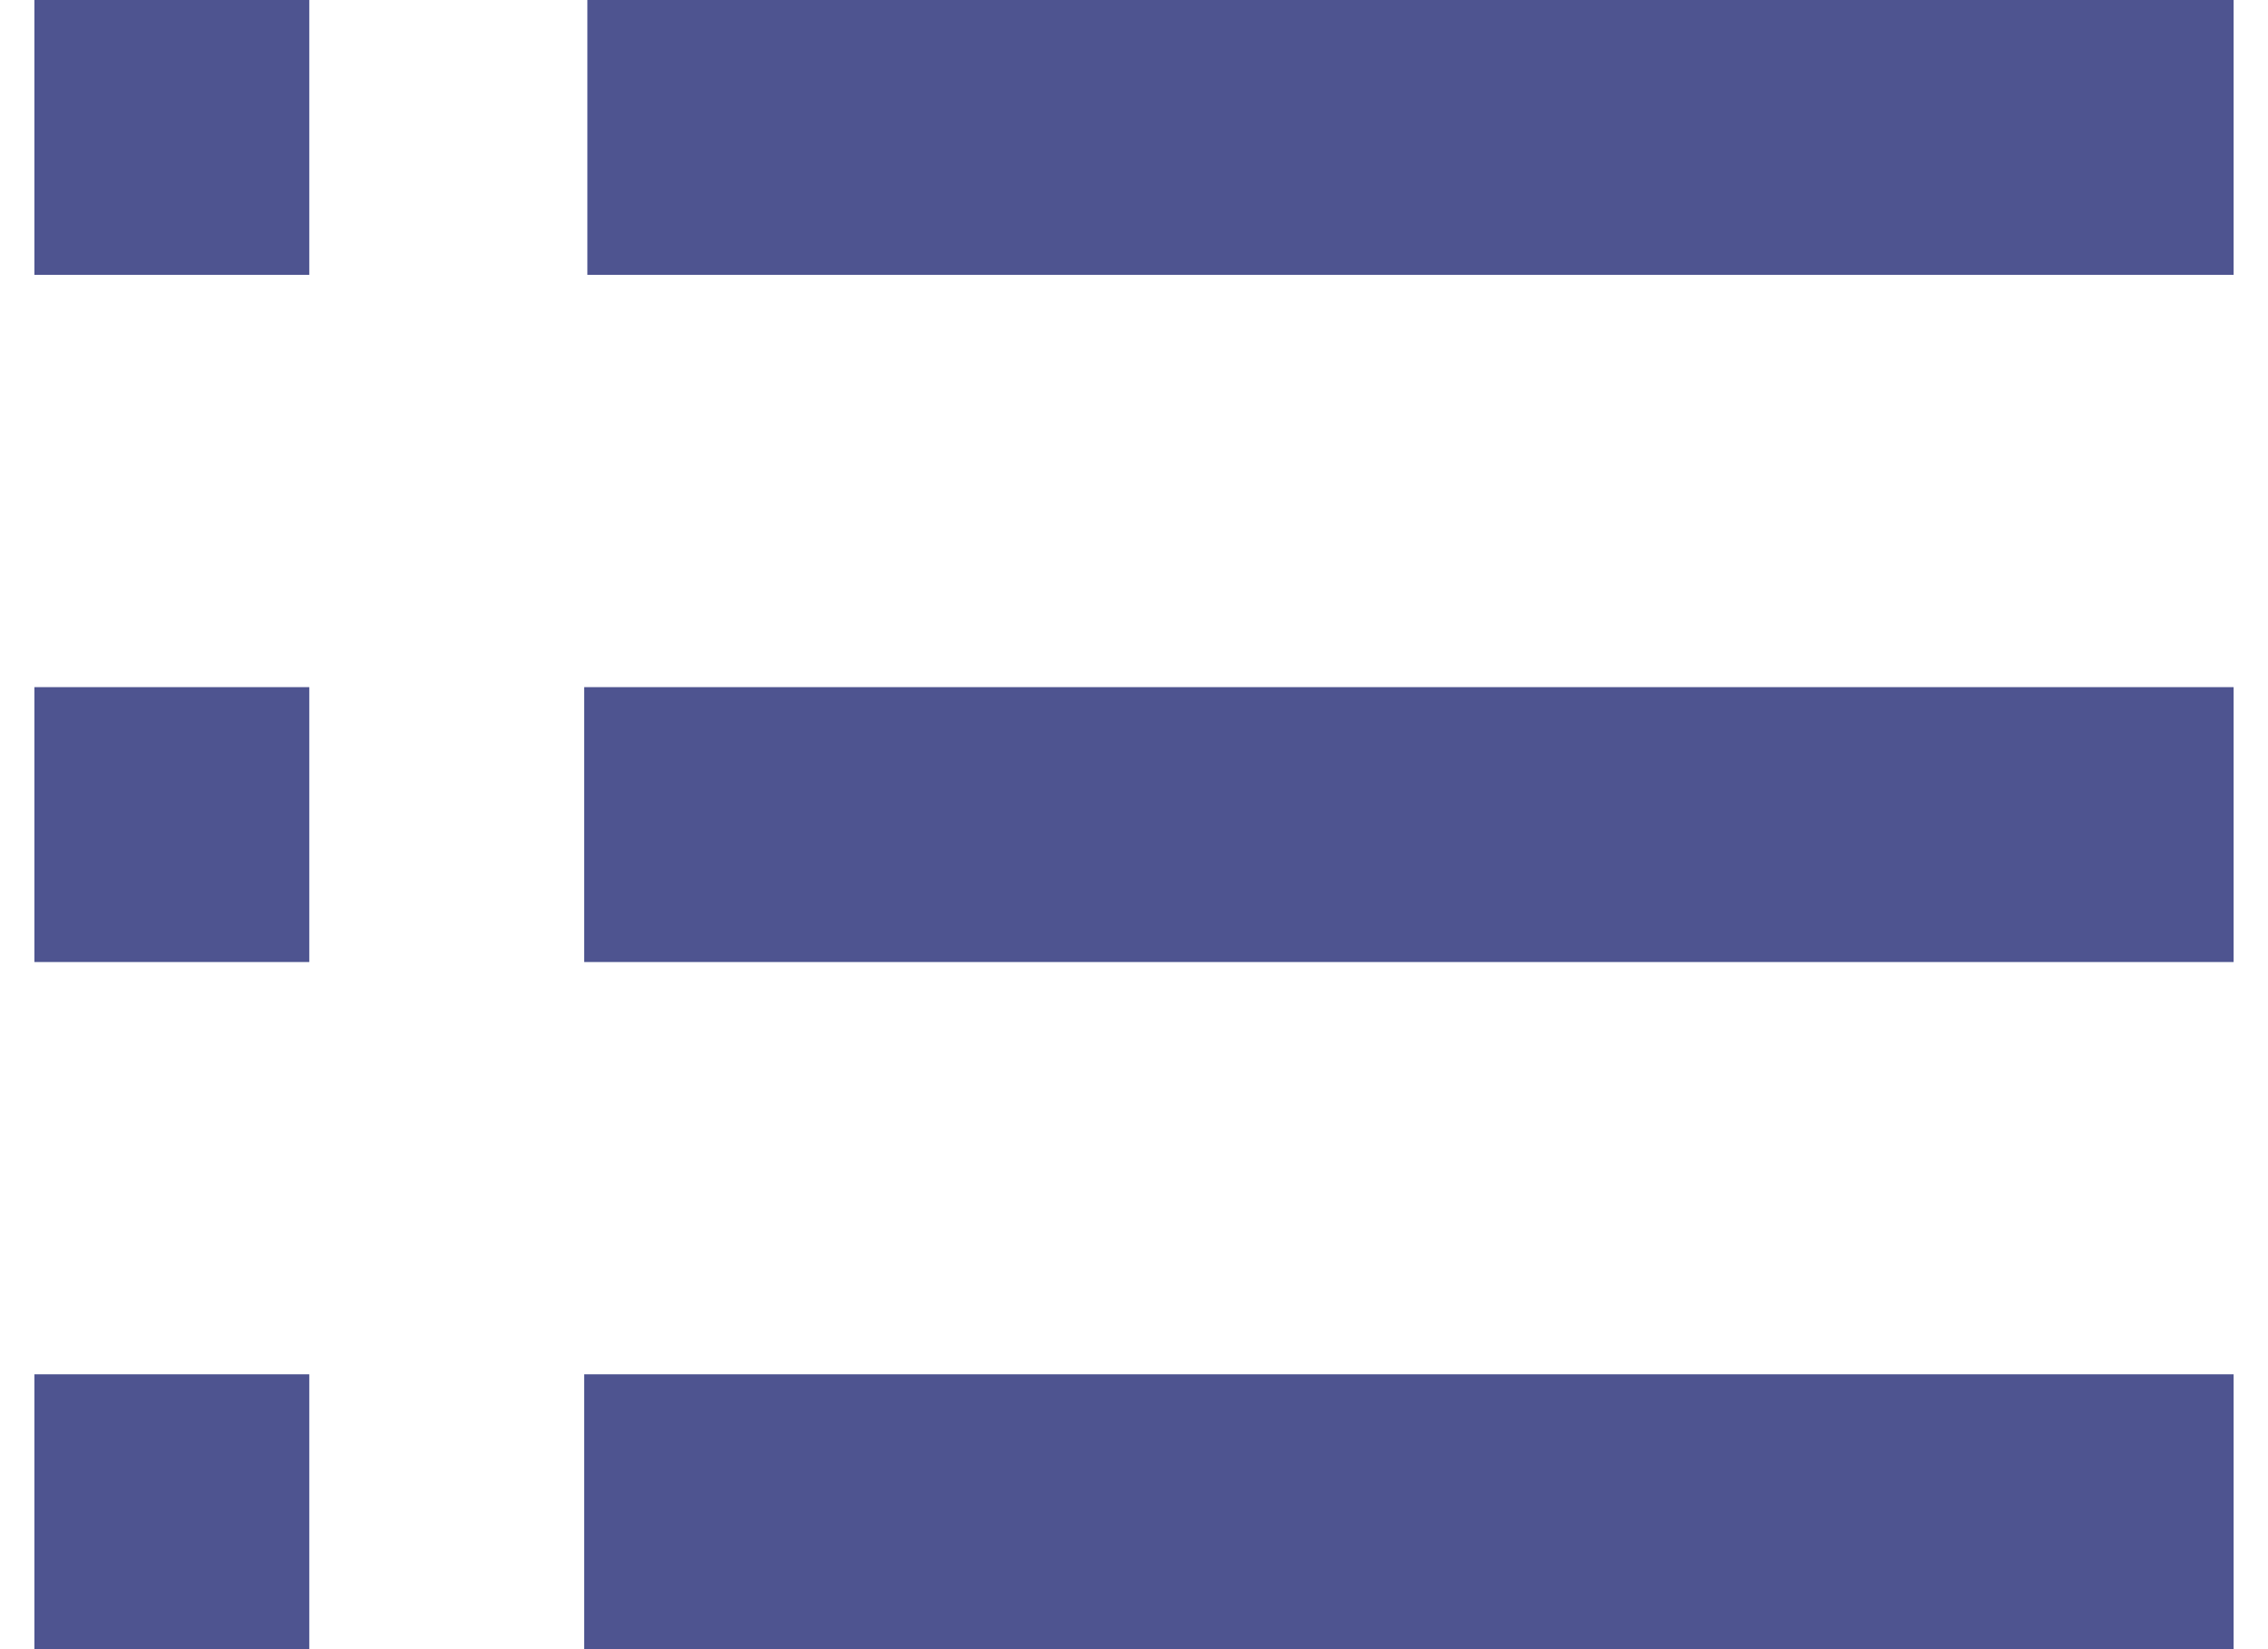
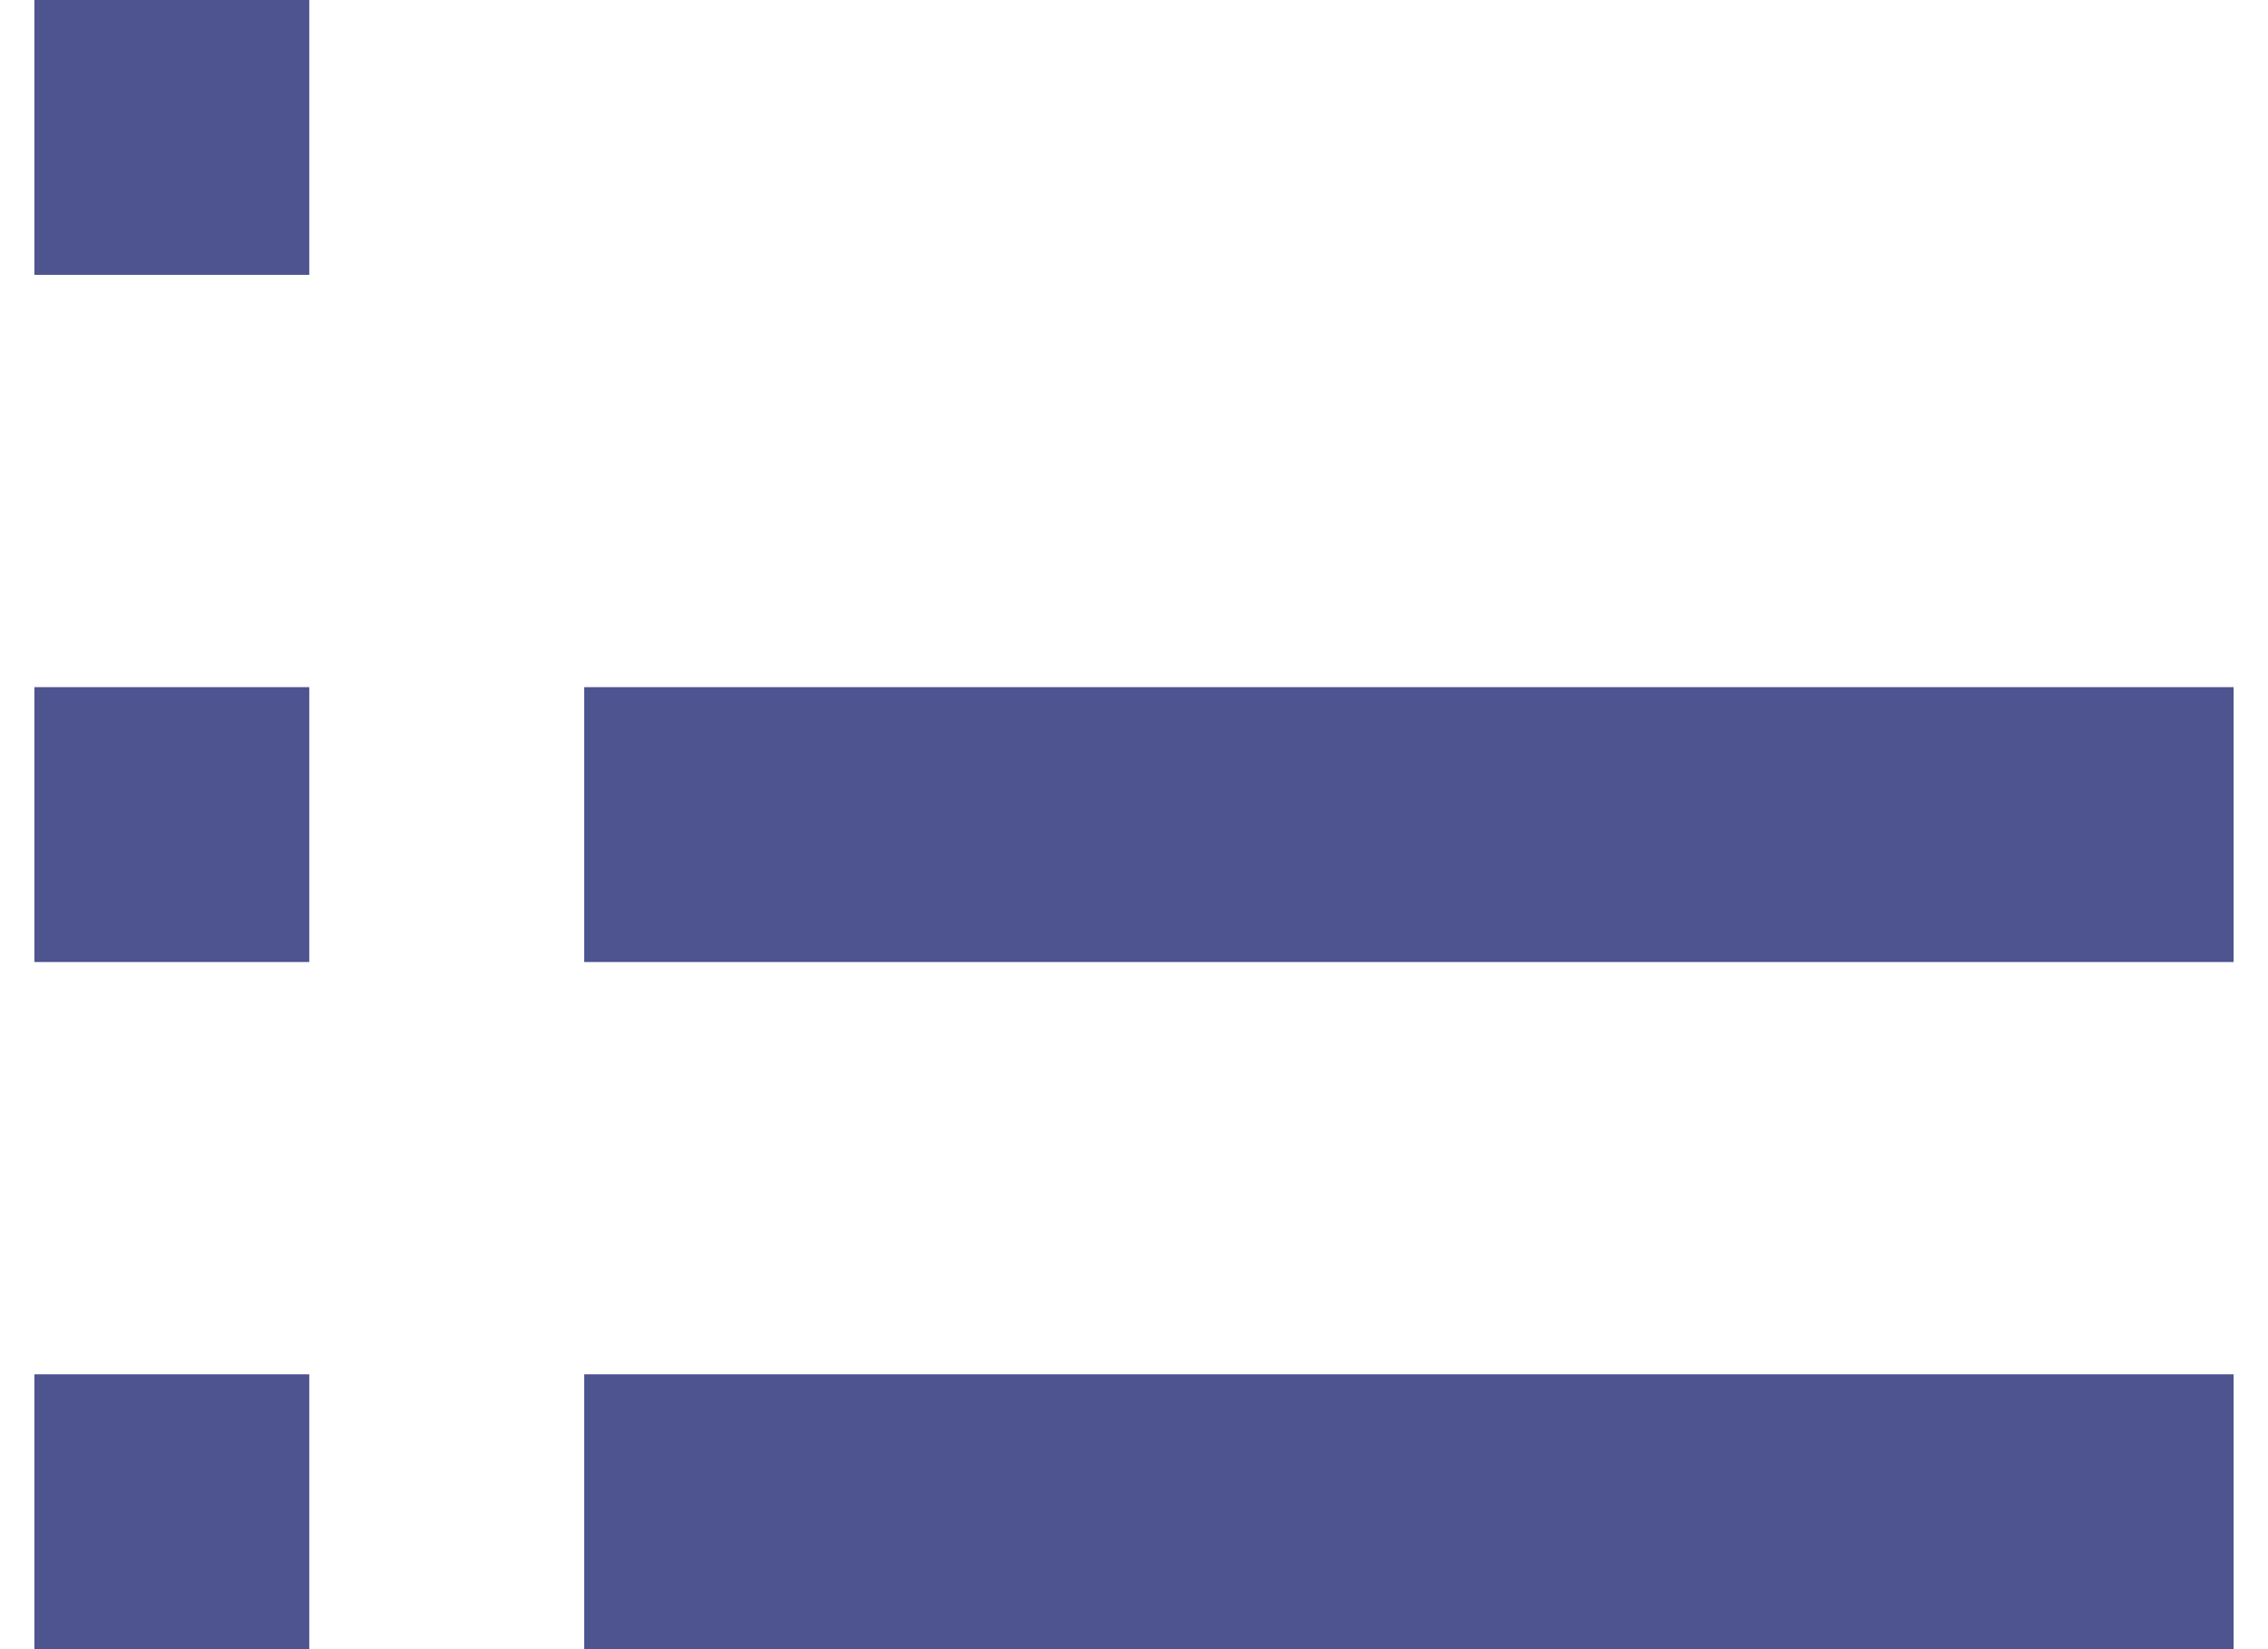
<svg xmlns="http://www.w3.org/2000/svg" width="44" height="32" viewBox="0 0 44 32" fill="none">
-   <path d="M0.667 0H6V5.333H0.667V0ZM0.667 13.333H6V18.667H0.667V13.333ZM0.667 26.667H6V32H0.667V26.667ZM43.333 5.333V0H11.395V5.333H40.133H43.333ZM11.333 13.333H43.333V18.667H11.333V13.333ZM11.333 26.667H43.333V32H11.333V26.667Z" fill="#4E5490" />
+   <path d="M0.667 0H6V5.333H0.667V0ZM0.667 13.333H6V18.667H0.667V13.333ZM0.667 26.667H6V32H0.667V26.667ZM43.333 5.333V0H11.395H40.133H43.333ZM11.333 13.333H43.333V18.667H11.333V13.333ZM11.333 26.667H43.333V32H11.333V26.667Z" fill="#4E5490" />
</svg>